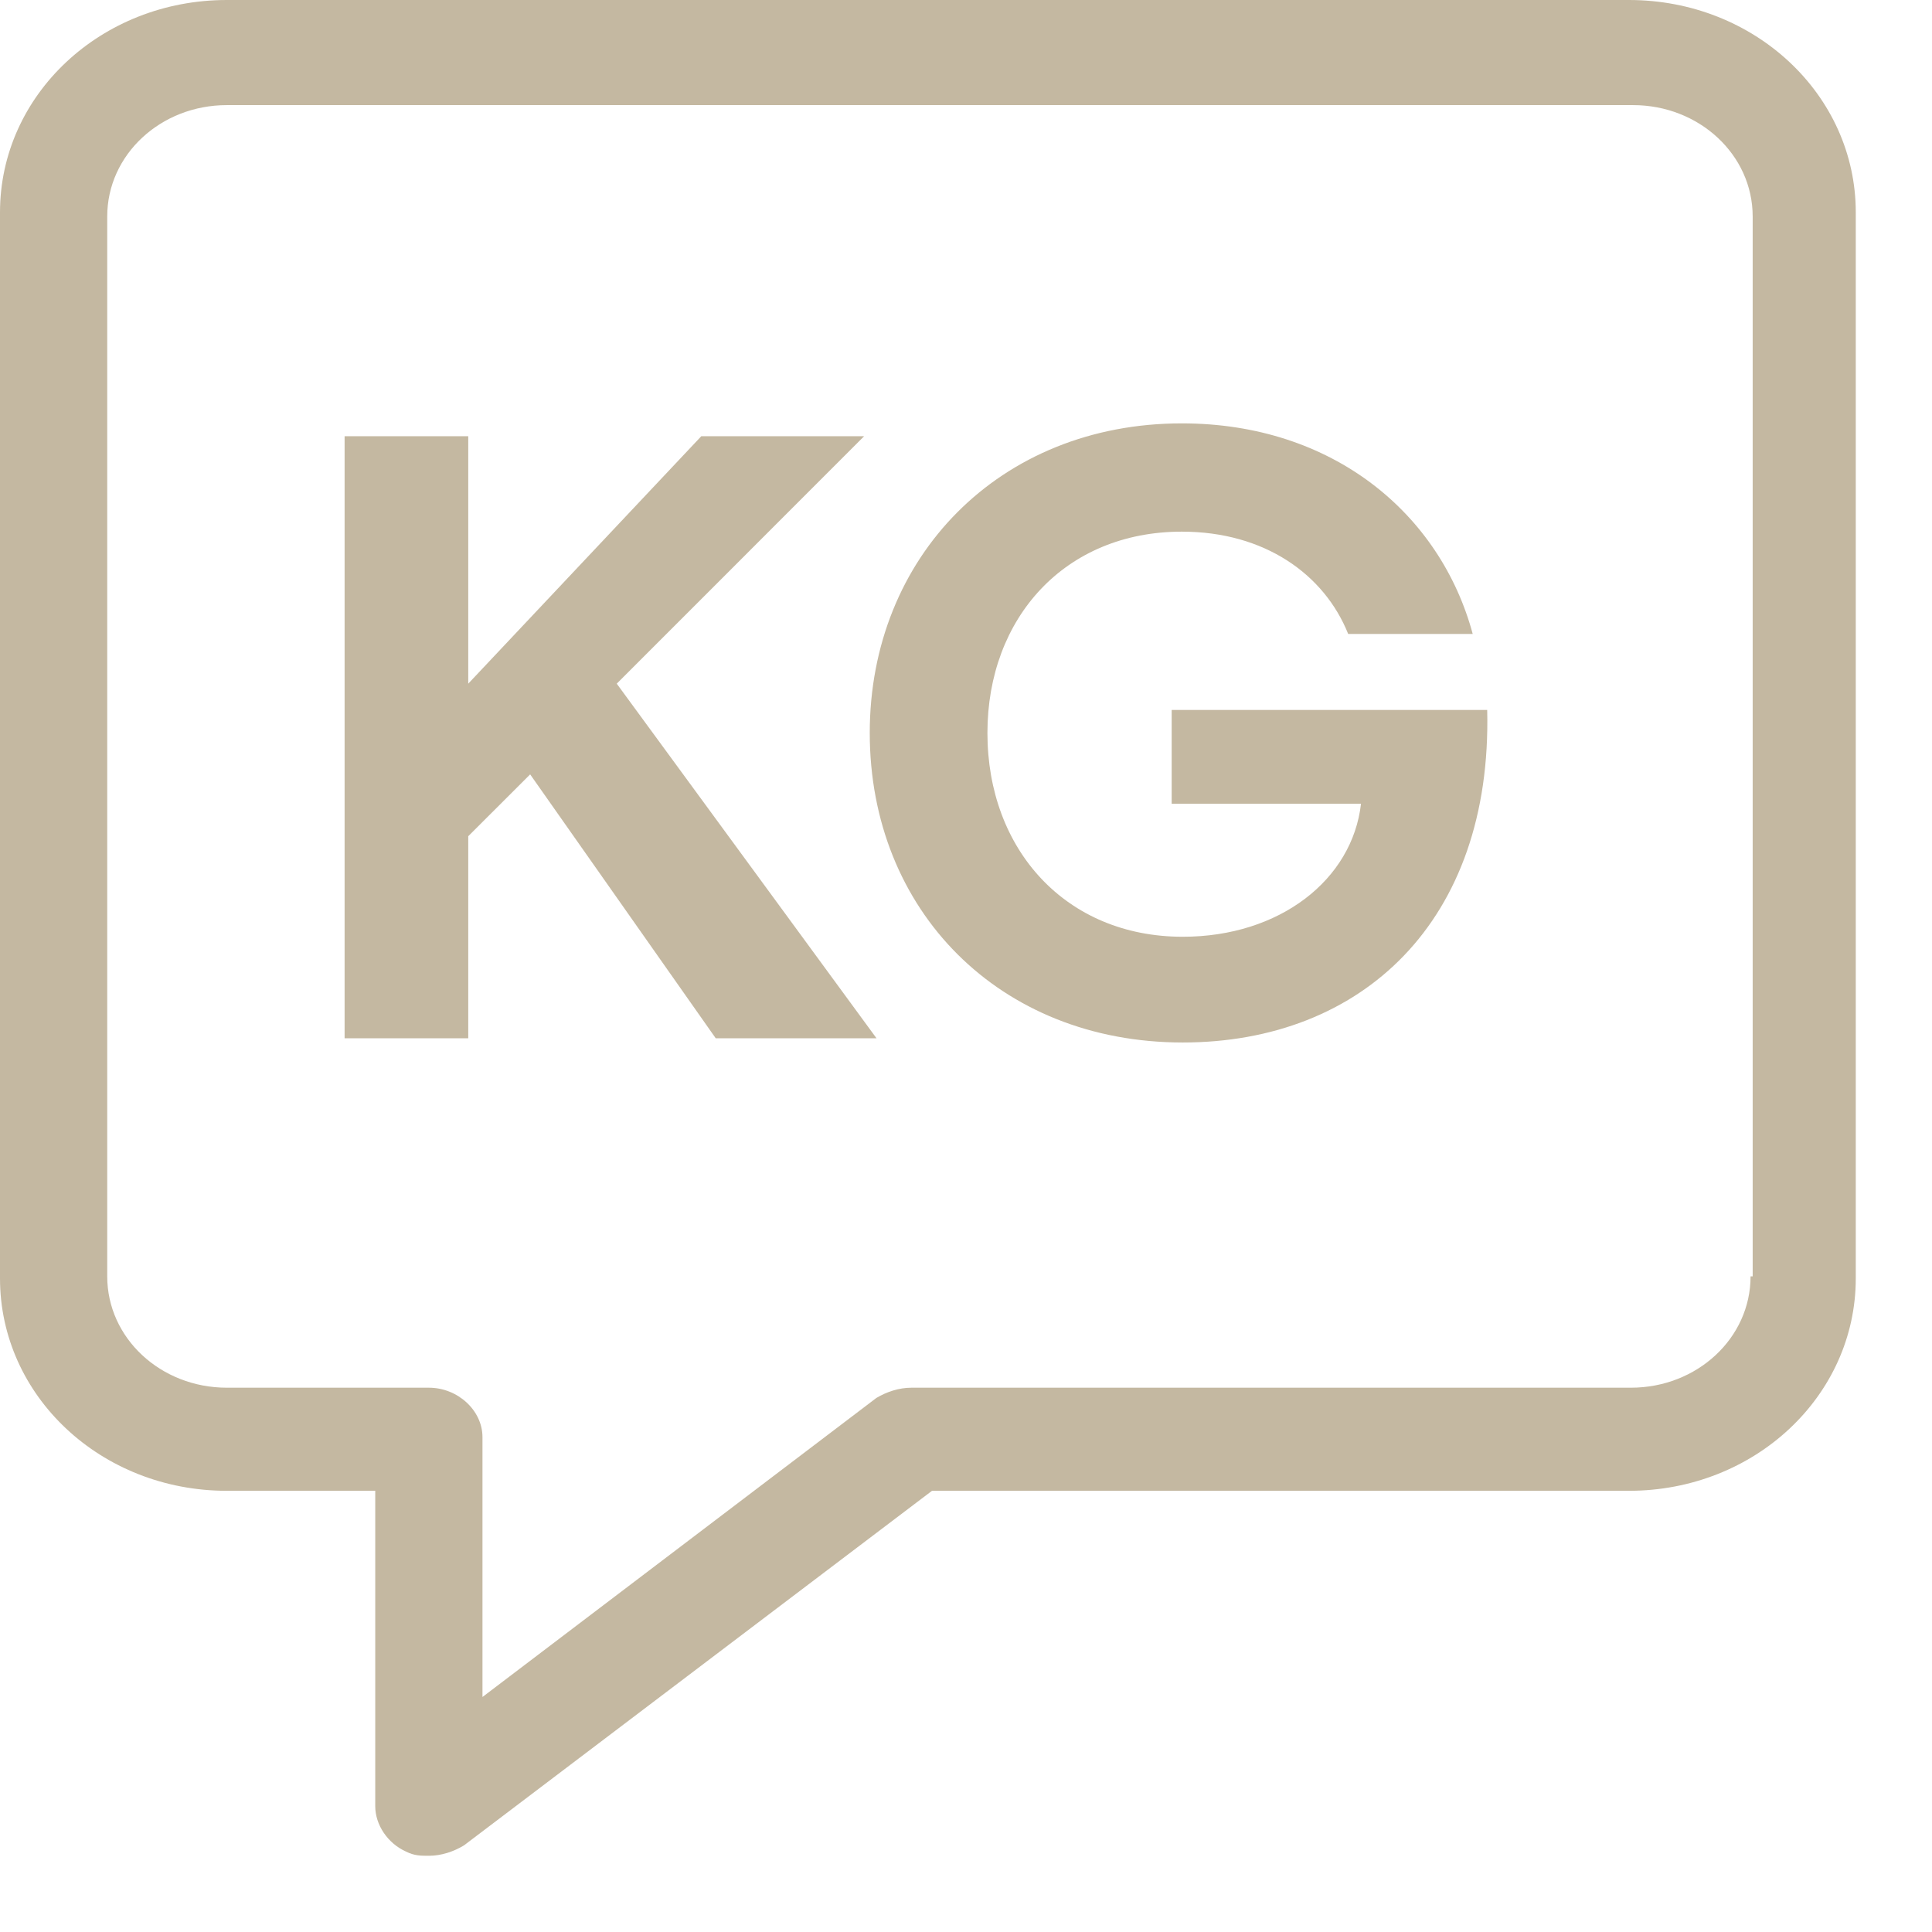
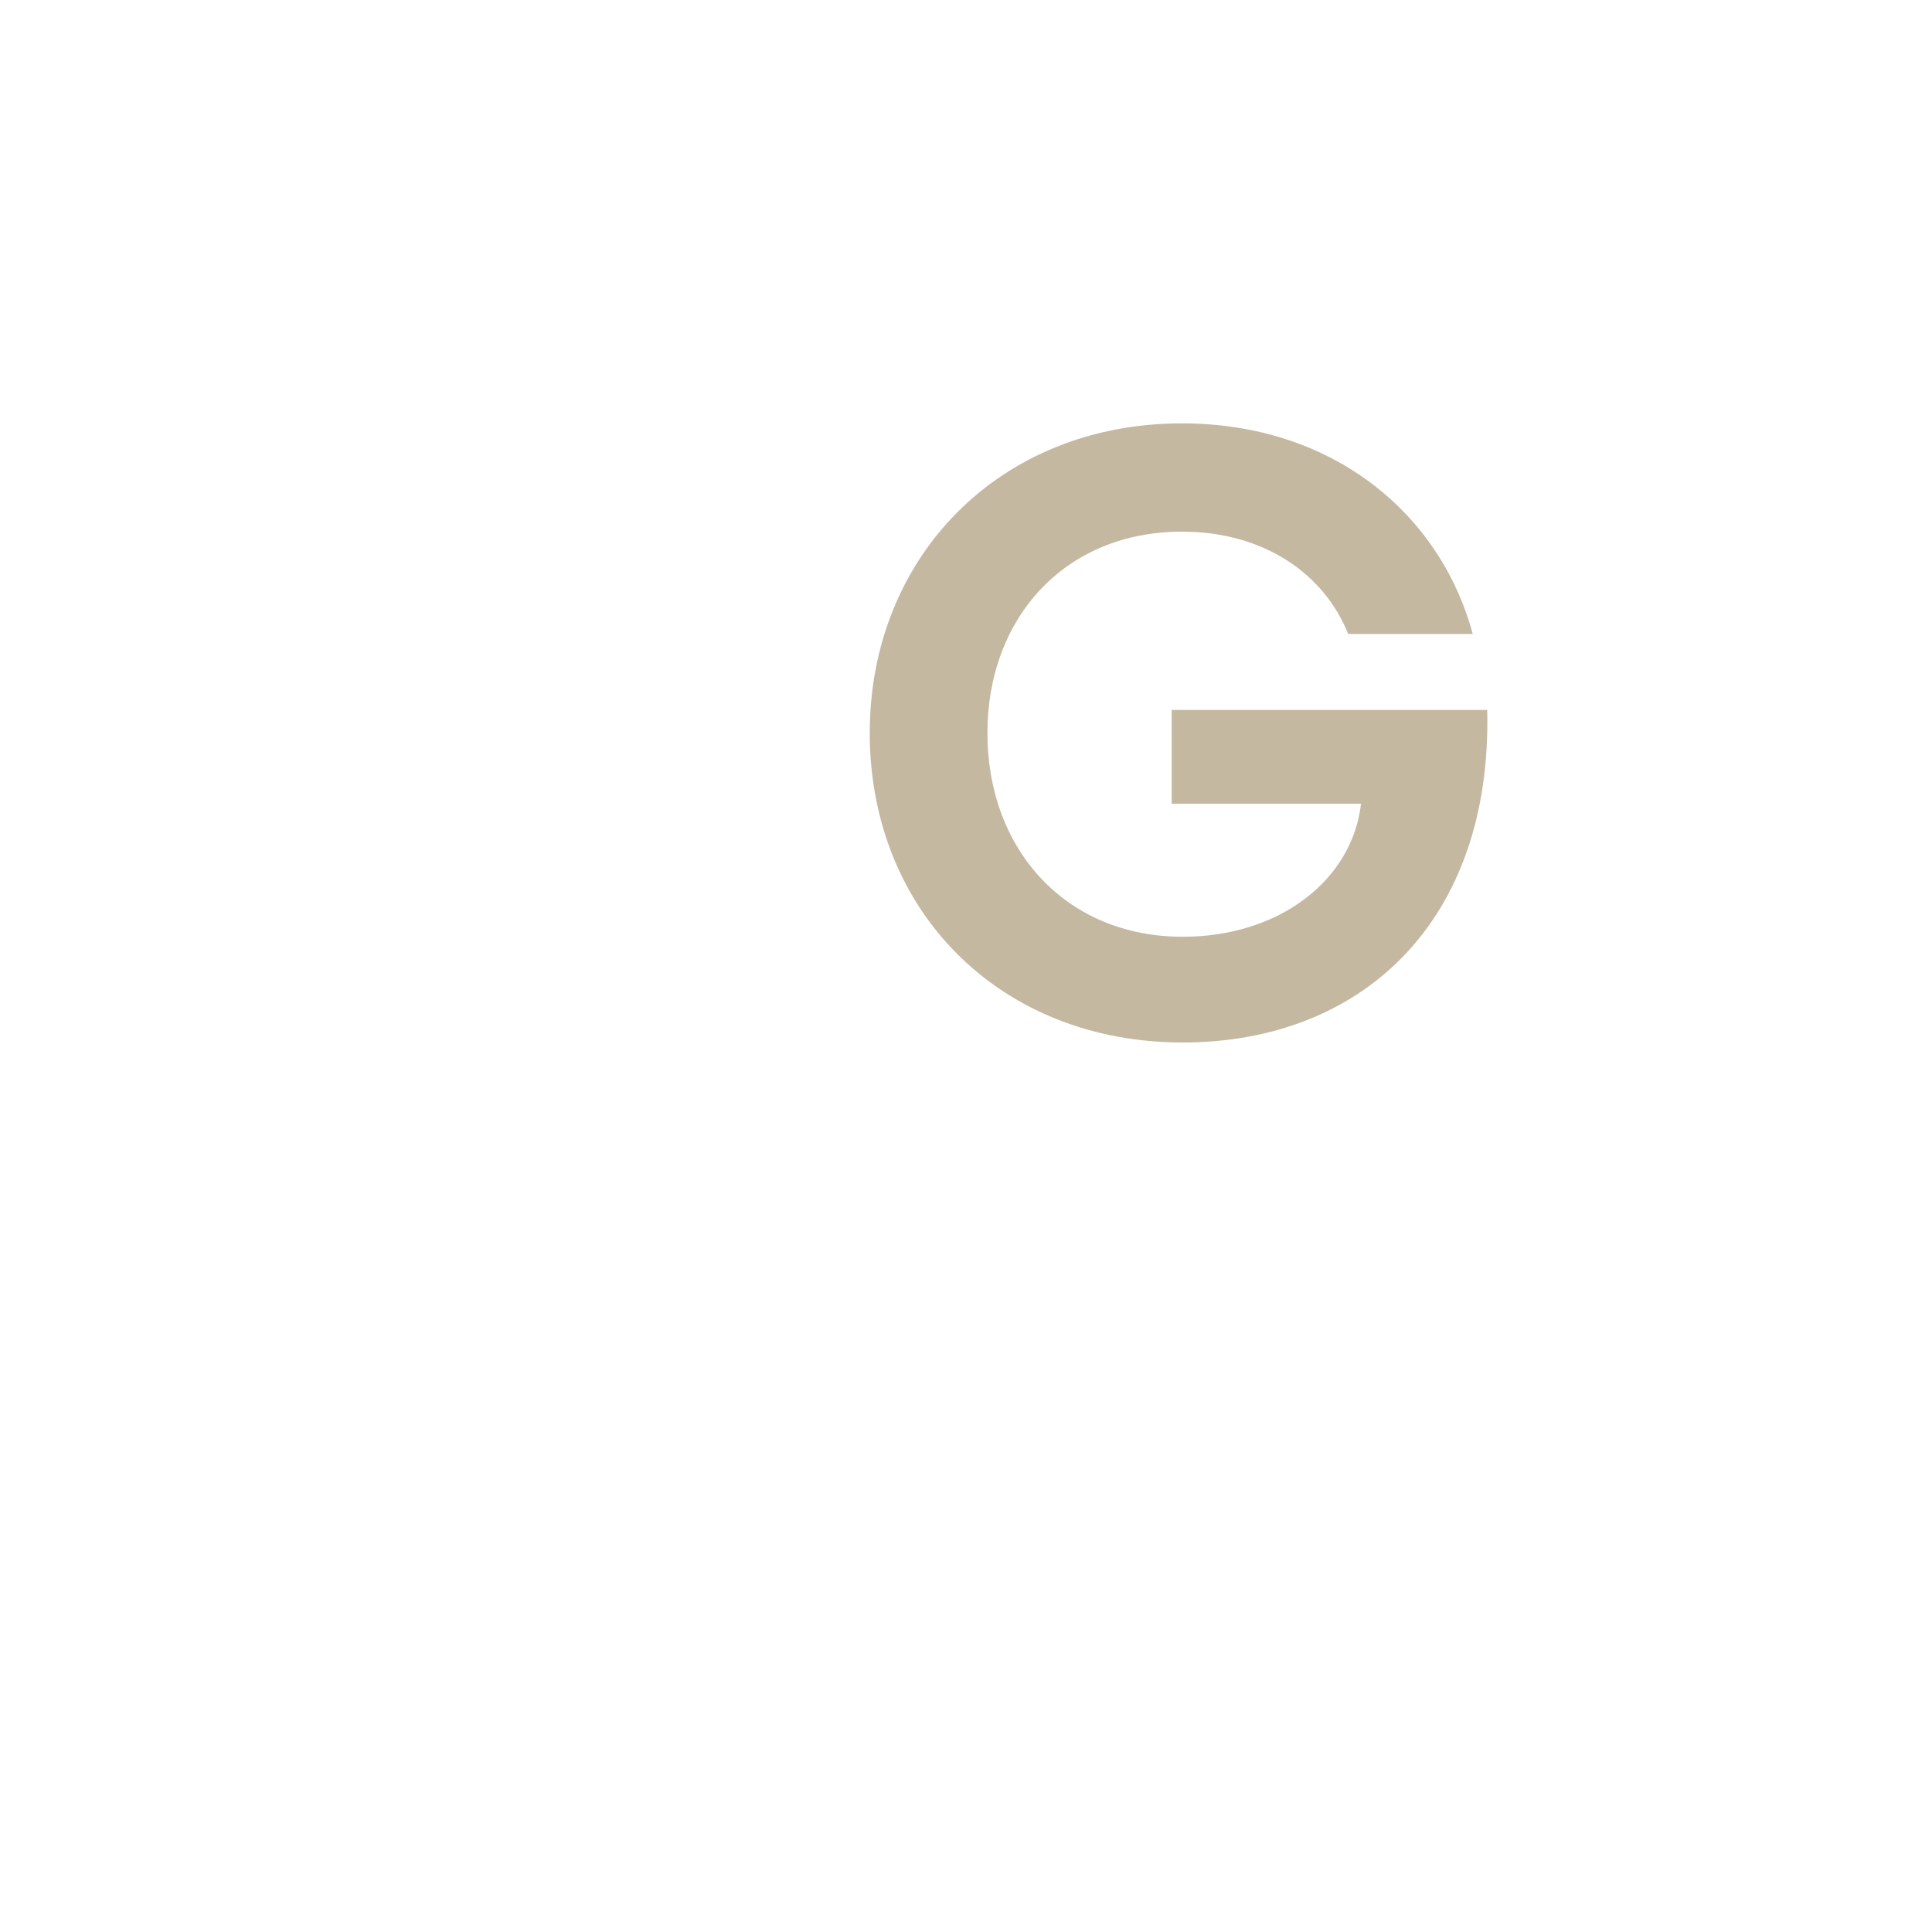
<svg xmlns="http://www.w3.org/2000/svg" width="22px" height="22px" viewBox="0 0 22 22" version="1.1">
  <title>Group</title>
  <g id="Page-1" stroke="none" stroke-width="1" fill="none" fill-rule="evenodd">
    <g id="icon-kg" transform="translate(0, -16.575)" fill="#C4B8A1" fill-rule="nonzero">
      <g id="Group" transform="translate(0, 16.575)">
-         <path d="M19.934,14.534 C19.934,15.238 19.324,15.802 18.572,15.802 L10.378,15.802 C10.237,15.802 10.096,15.849 9.979,15.919 L5.494,19.324 L5.494,16.365 C5.494,16.06 5.212,15.802 4.884,15.802 L2.583,15.802 C1.831,15.802 1.221,15.238 1.221,14.534 L1.221,2.465 C1.221,1.761 1.831,1.197 2.583,1.197 L18.596,1.197 C19.347,1.197 19.958,1.761 19.958,2.465 L19.958,14.534 L19.934,14.534 Z M18.549,0 L2.583,0 C1.15,0 0,1.08 0,2.418 L0,14.557 C0,15.896 1.15,16.976 2.583,16.976 L4.273,16.976 L4.273,20.568 C4.273,20.779 4.414,20.991 4.625,21.085 C4.719,21.132 4.79,21.132 4.884,21.132 C5.025,21.132 5.165,21.085 5.283,21.014 L10.613,16.976 L18.549,16.976 C19.981,16.976 21.132,15.896 21.132,14.557 L21.132,2.418 C21.132,1.08 19.981,0 18.549,0 L18.549,0 Z" id="Shape" />
-         <polygon id="Path" points="9.84 4.967 7.986 4.967 5.332 7.785 5.332 4.967 3.924 4.967 3.924 11.823 5.332 11.823 5.332 9.522 6.037 8.818 8.15 11.823 9.981 11.823 7.023 7.785" />
        <path d="M13.468,11.871 C15.507,11.871 16.993,10.492 16.935,8.084 L13.342,8.084 L13.342,9.152 L15.498,9.152 C15.4,10.016 14.575,10.667 13.468,10.667 C12.138,10.667 11.244,9.676 11.244,8.346 C11.244,7.035 12.128,6.054 13.458,6.054 C14.4,6.054 15.08,6.54 15.352,7.219 L16.77,7.219 C16.401,5.85 15.177,4.821 13.458,4.821 C11.38,4.821 9.904,6.345 9.904,8.346 C9.904,10.366 11.38,11.871 13.468,11.871 Z" id="Path" />
      </g>
    </g>
  </g>
</svg>